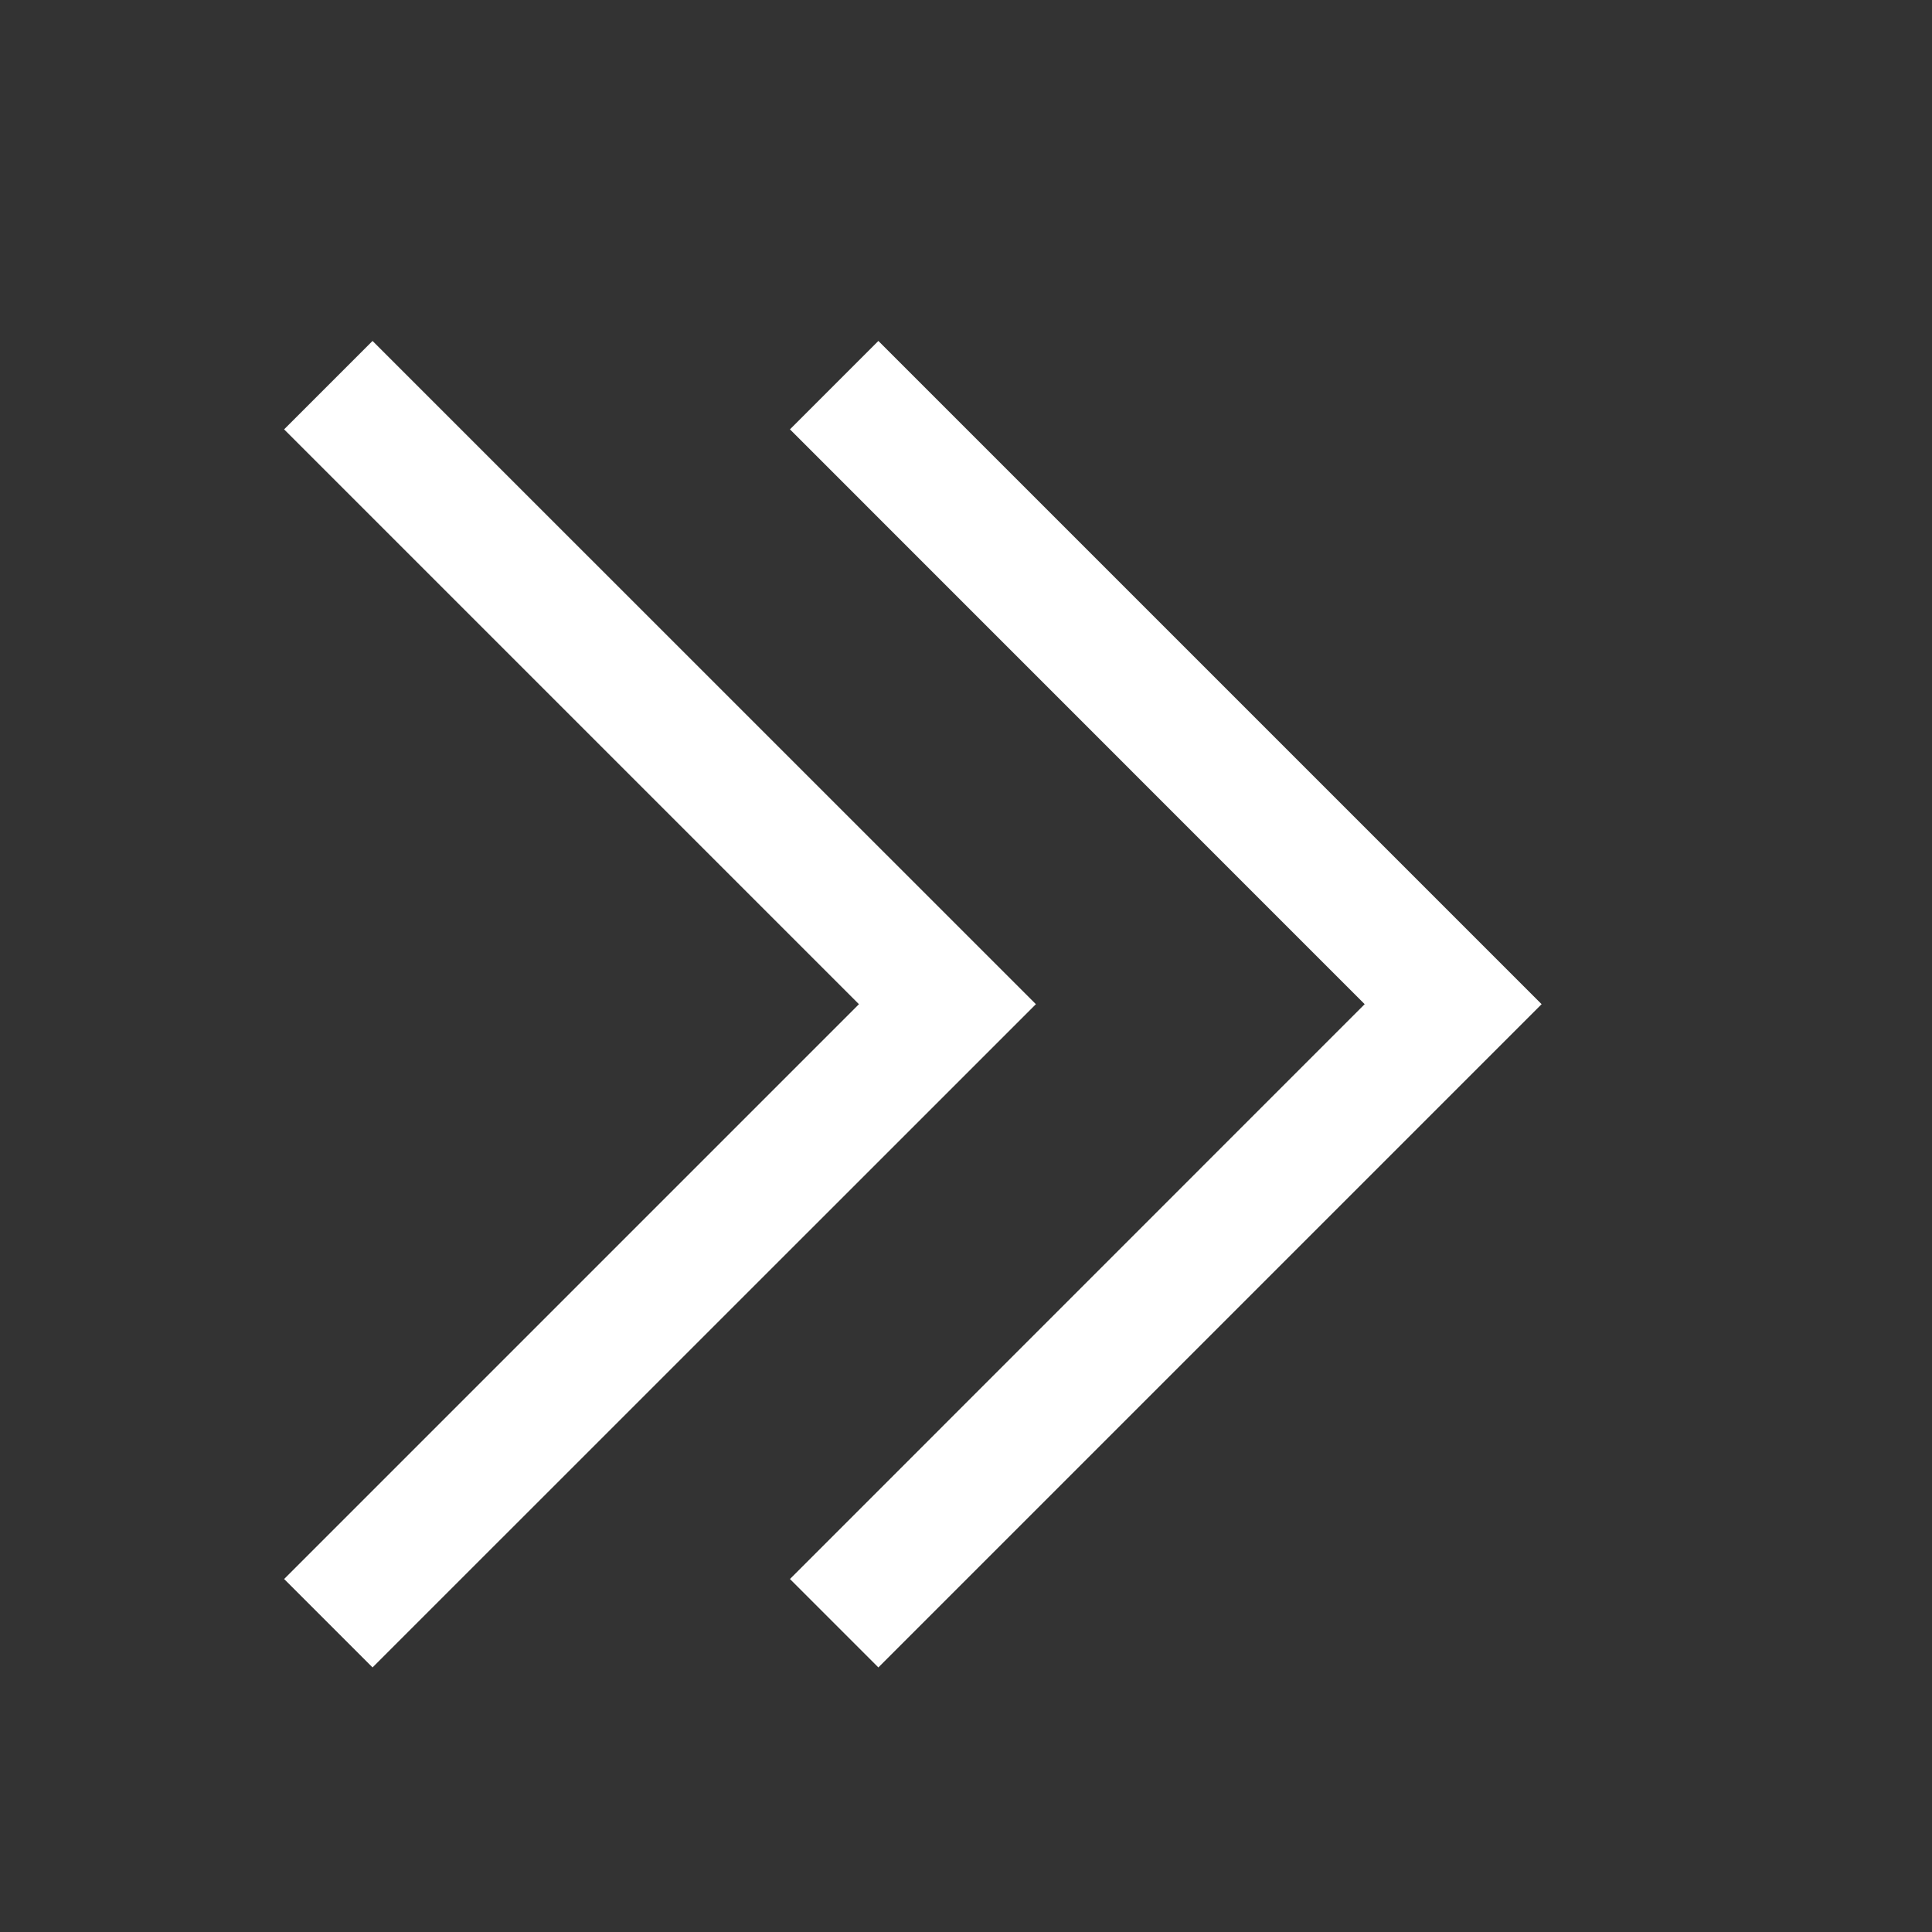
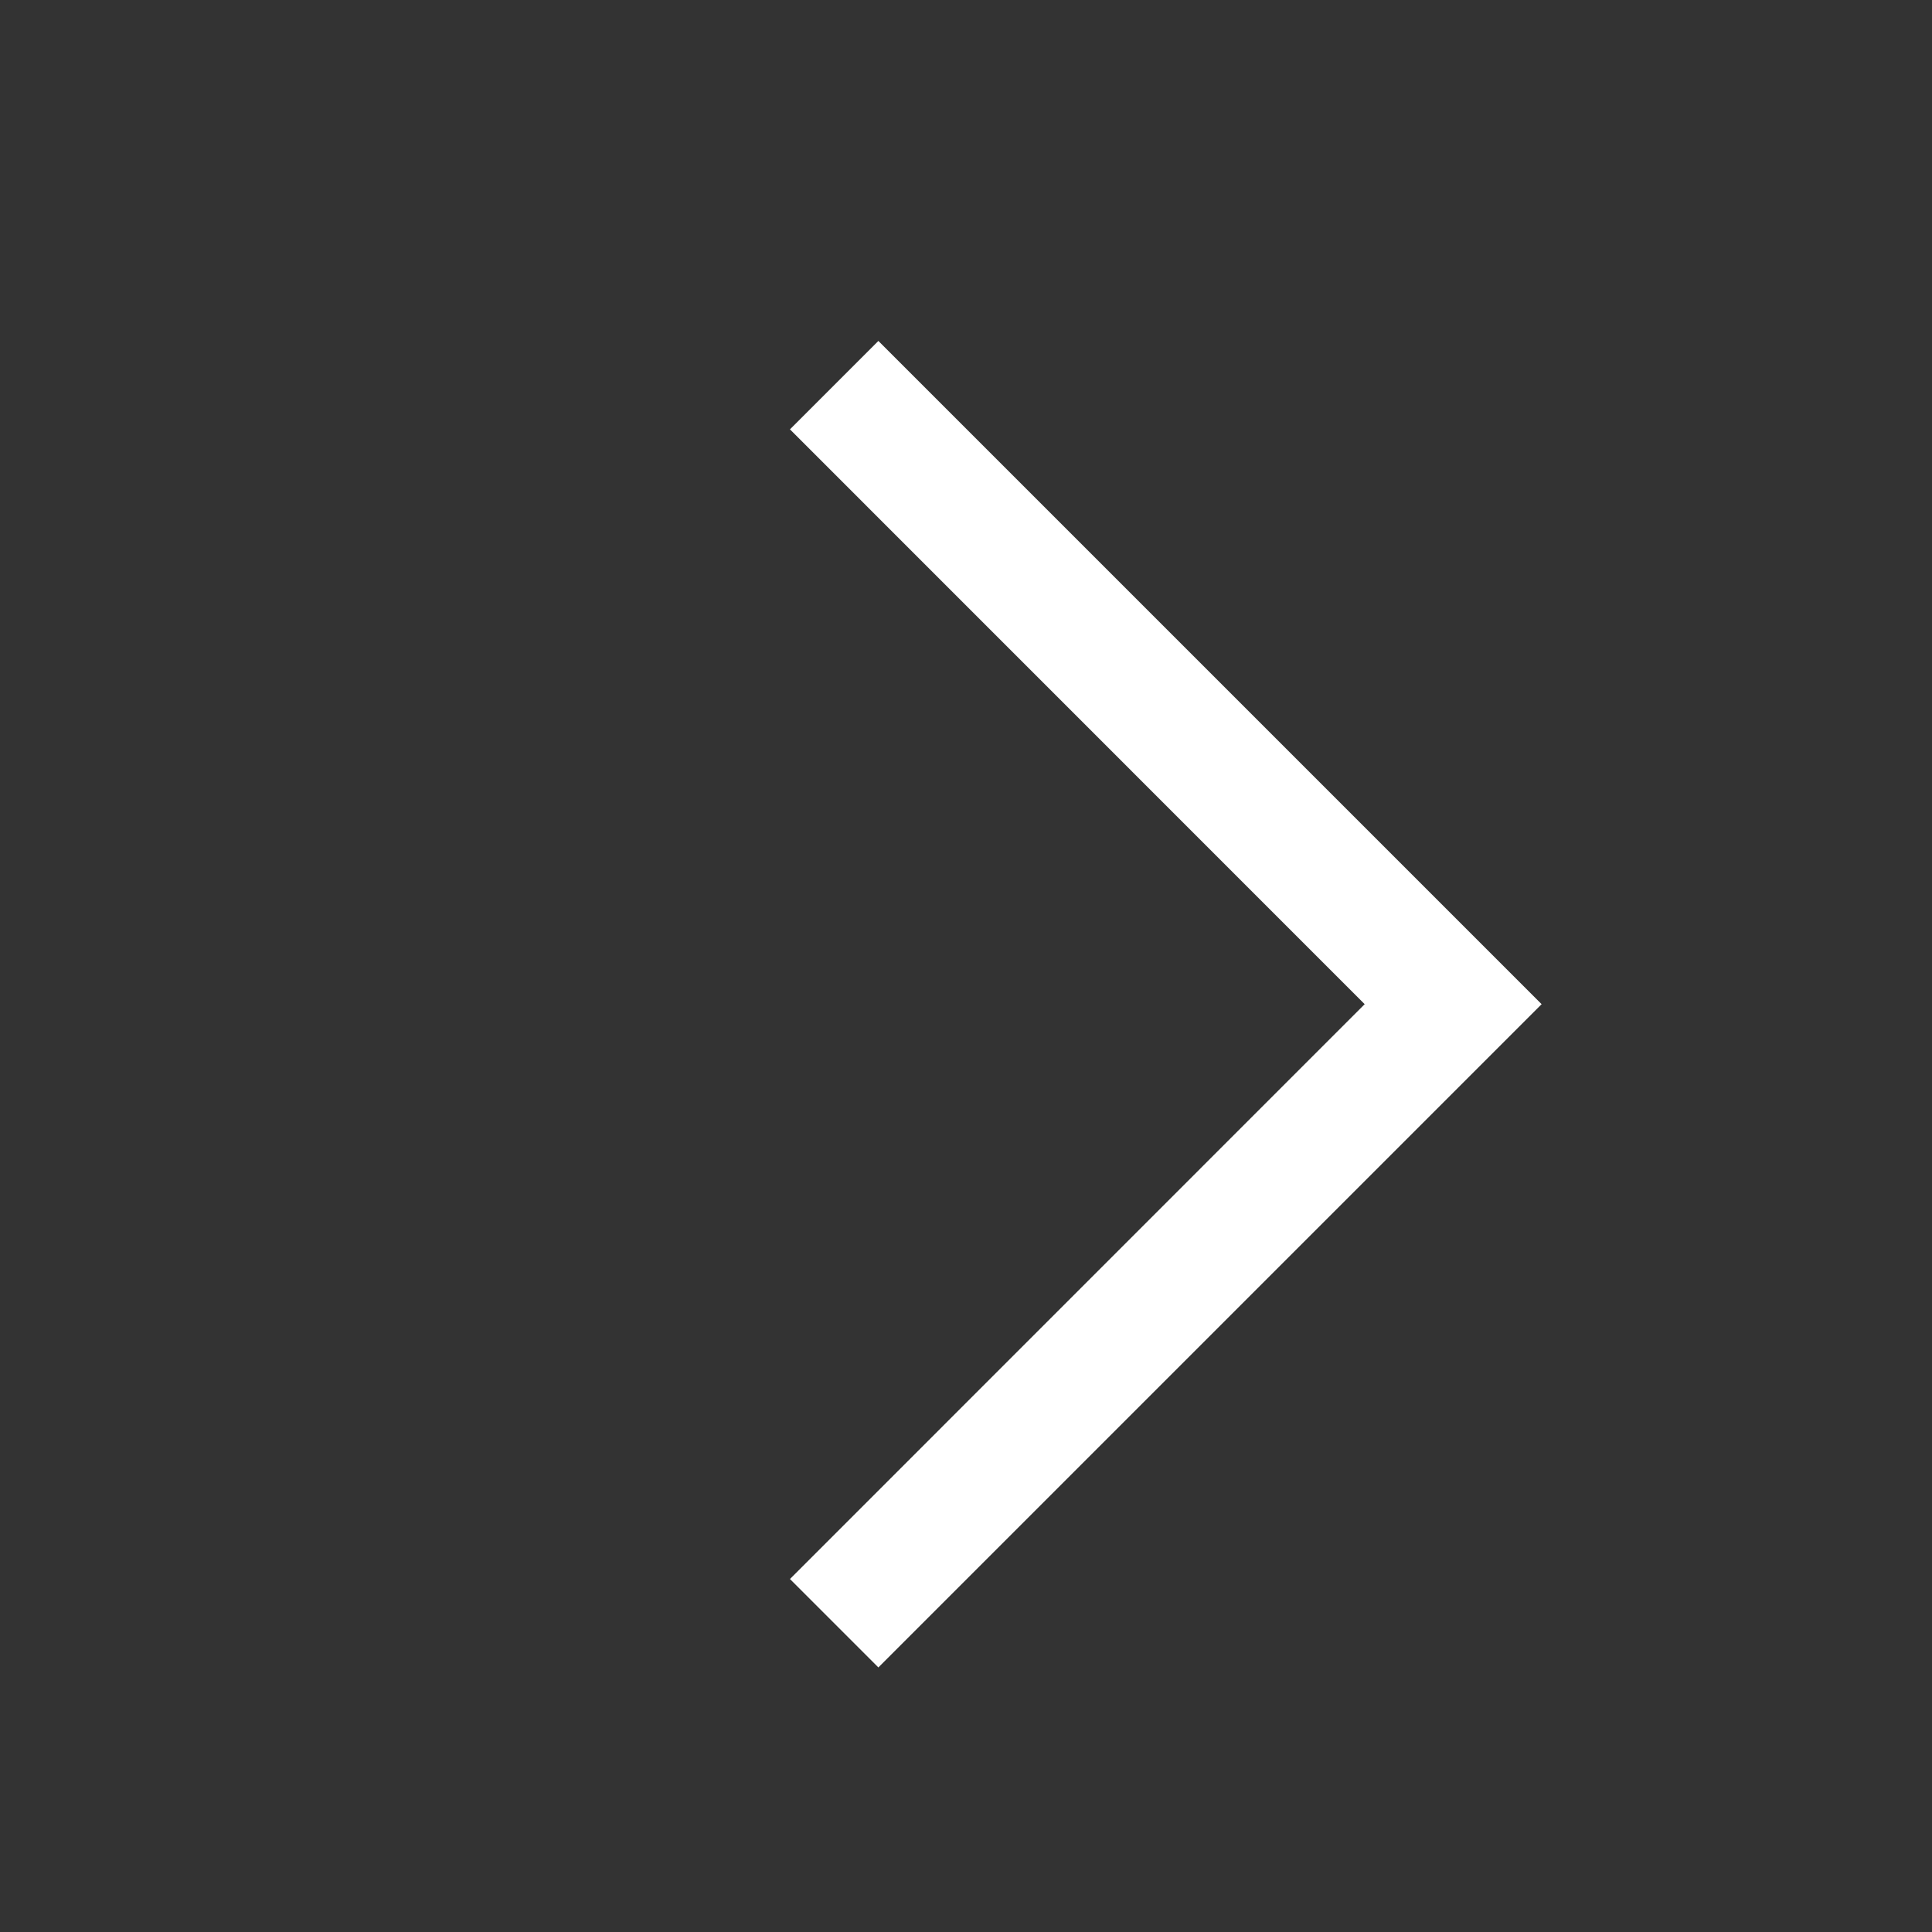
<svg xmlns="http://www.w3.org/2000/svg" width="17" height="17" viewBox="0 0 17 17" fill="none">
  <rect x="0" y="0" width="17" height="17" fill="#333333" stroke="none" />
-   <path d="M7.558 8.836L2.5 3.778L3.278 3L9.115 8.836L3.278 14.672L2.5 13.894L7.558 8.836Z" fill="white" />
  <path d="M12.008 8.836L6.951 3.778L7.729 3L13.565 8.836L7.729 14.672L6.951 13.894L12.008 8.836Z" fill="white" />
</svg>